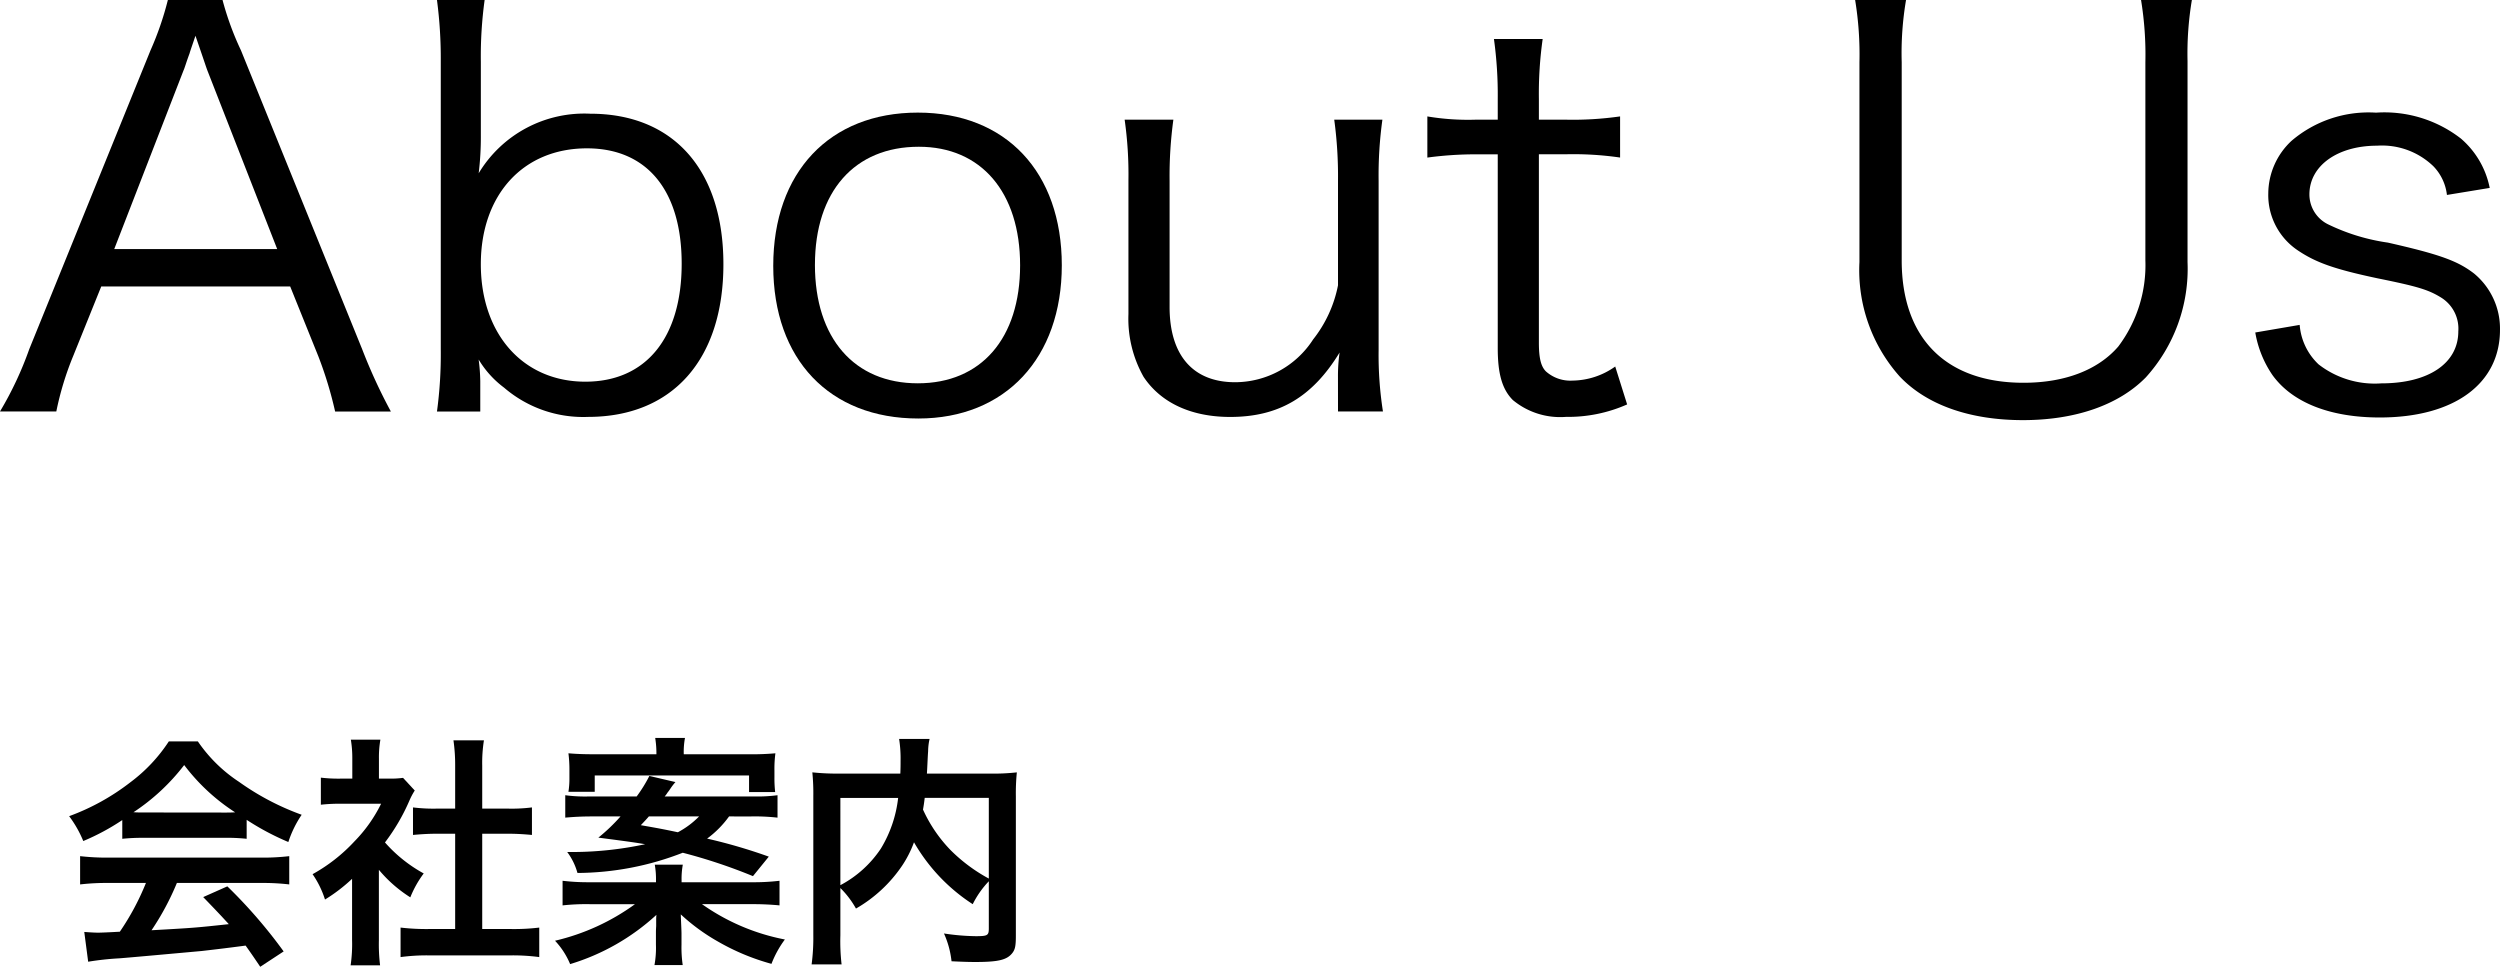
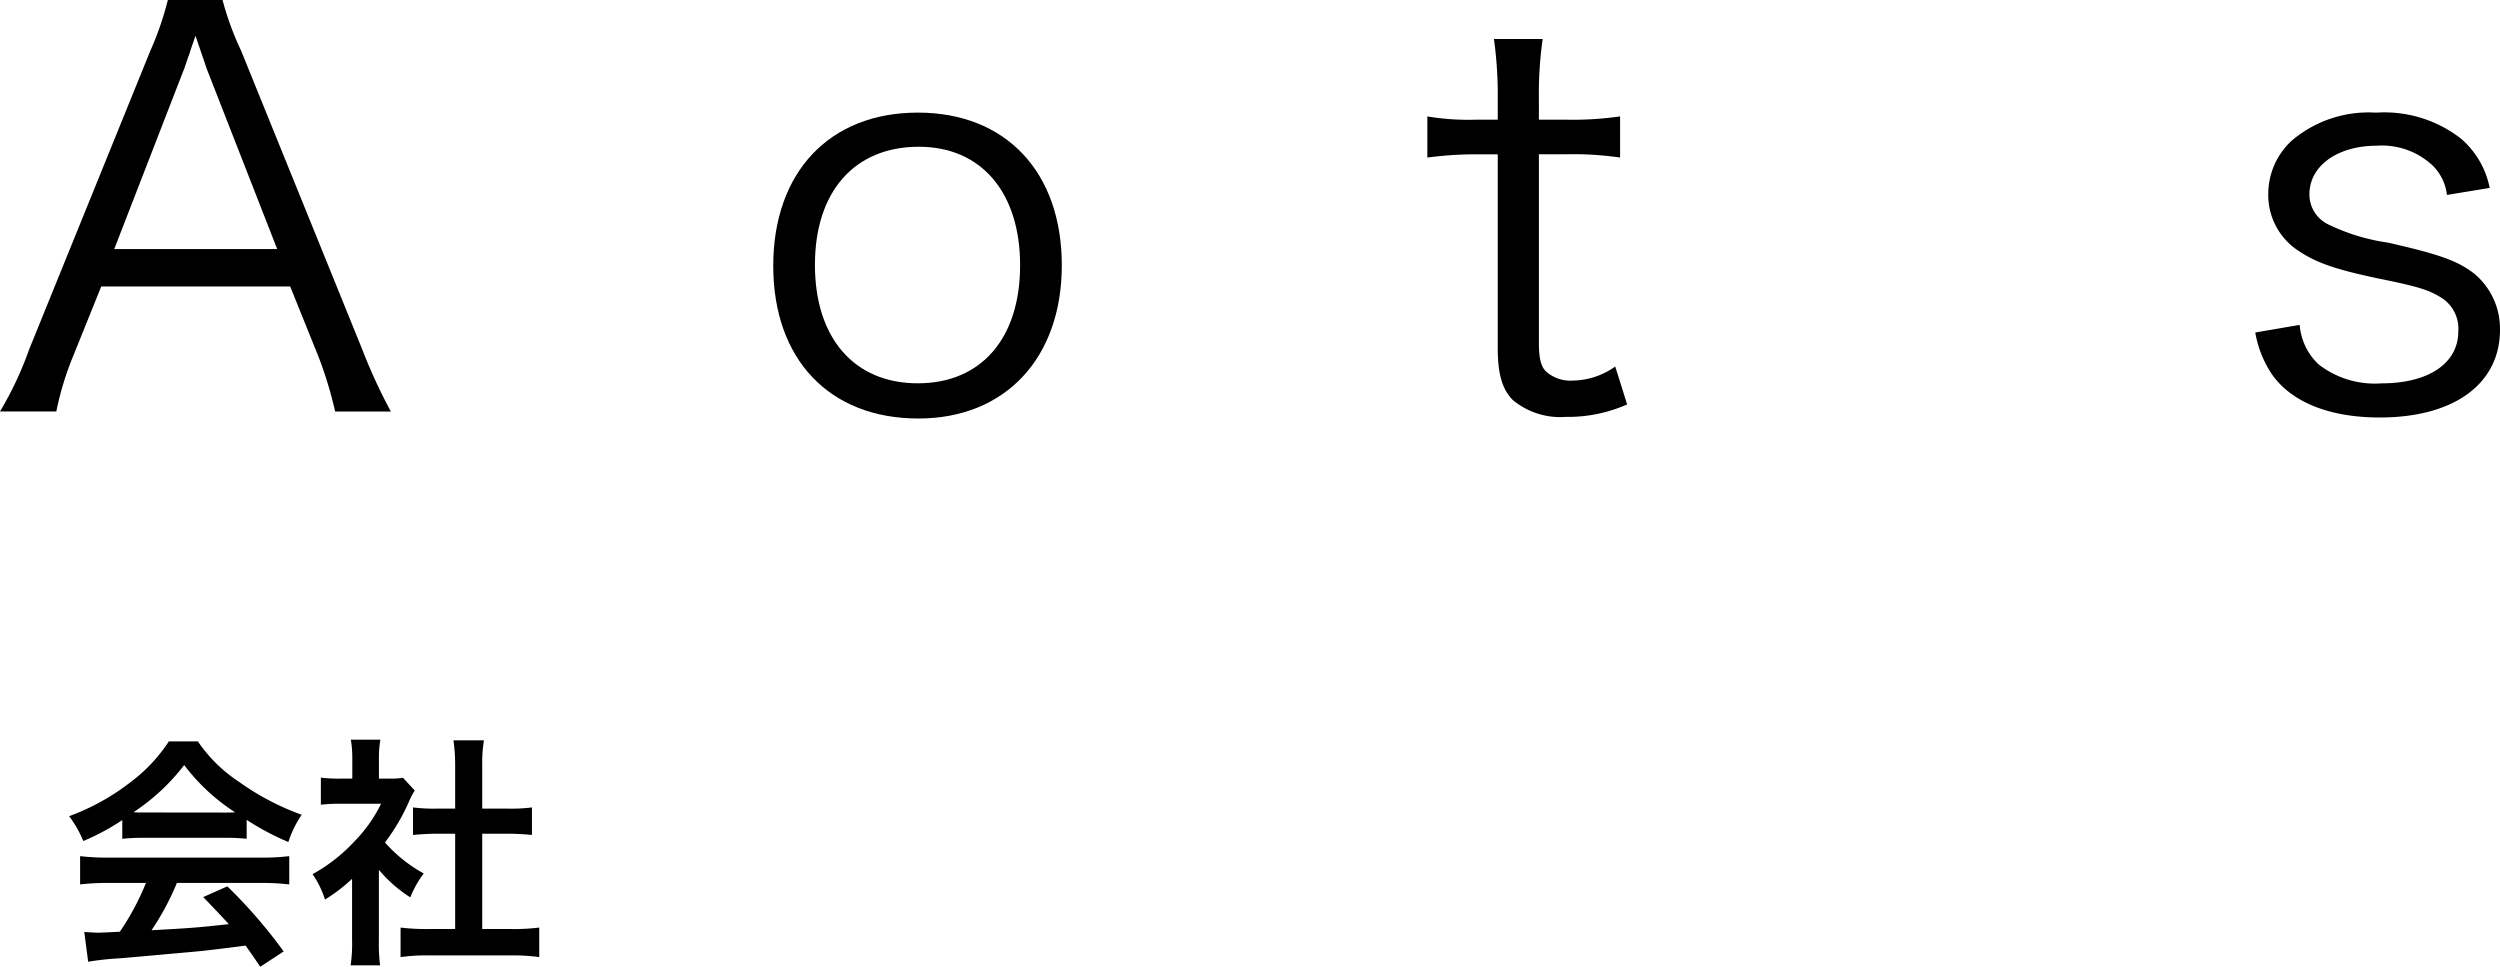
<svg xmlns="http://www.w3.org/2000/svg" width="184.676" height="71.419" viewBox="0 0 184.676 71.419">
  <path d="M24.756,30.4a28.754,28.754,0,0,0-1.24-4.08l-2.08-5.159H7.479L5.4,26.315a22.365,22.365,0,0,0-1.24,4.08H0a25.515,25.515,0,0,0,2.16-4.6L11.118,3.72A22.773,22.773,0,0,0,12.4,0h4.039A21.661,21.661,0,0,0,17.8,3.72L26.755,25.8a39.817,39.817,0,0,0,2.12,4.6ZM15.317,5.2c-.12-.32-.12-.36-.879-2.559-.2.6-.36,1.04-.44,1.319-.241.641-.36,1.08-.44,1.24L8.438,18.4H20.477Z" />
-   <path d="M32.279,30.4a31.515,31.515,0,0,0,.281-4.6V4.52A33.045,33.045,0,0,0,32.279,0H35.8a30.588,30.588,0,0,0-.28,4.56v5.4a22.117,22.117,0,0,1-.16,2.84A9.1,9.1,0,0,1,43.6,8.4c6.158,0,9.838,4.16,9.838,11.119,0,7.039-3.759,11.278-10,11.278a8.965,8.965,0,0,1-6.2-2.16,7.227,7.227,0,0,1-1.88-2.079,13.694,13.694,0,0,1,.12,1.6V30.4ZM43.357,10.958c-4.719,0-7.838,3.439-7.838,8.559,0,5.159,3.119,8.678,7.719,8.678,4.479,0,7.118-3.239,7.118-8.718C50.356,14.077,47.8,10.958,43.357,10.958Z" />
  <path d="M57.12,19.637c0-6.919,4.159-11.319,10.678-11.319s10.638,4.4,10.638,11.279c0,6.839-4.16,11.318-10.6,11.318C61.279,30.915,57.12,26.556,57.12,19.637Zm3.079-.08c0,5.439,2.92,8.758,7.6,8.758S75.356,25,75.356,19.6s-2.879-8.759-7.479-8.759C63.119,10.838,60.2,14.157,60.2,19.557Z" />
-   <path d="M98.836,27.8a12.188,12.188,0,0,1,.121-1.76c-2,3.28-4.479,4.76-8.079,4.76-2.879,0-5.119-1.04-6.4-2.96a8.742,8.742,0,0,1-1.12-4.639V13.317a28.753,28.753,0,0,0-.28-4.478h3.6a30.723,30.723,0,0,0-.28,4.518v9.319c0,3.559,1.72,5.559,4.839,5.559A6.88,6.88,0,0,0,97,25.076a9.328,9.328,0,0,0,1.839-4V13.357a31.1,31.1,0,0,0-.279-4.518h3.559a30,30,0,0,0-.28,4.518V25.876a27.015,27.015,0,0,0,.32,4.519h-3.32Z" />
  <path d="M113.958,2.88a28.891,28.891,0,0,0-.28,4.438V8.839h1.92a24.571,24.571,0,0,0,4.079-.24v3.039a24.017,24.017,0,0,0-4.079-.24h-1.92V25.315c0,1.161.16,1.76.52,2.121a2.713,2.713,0,0,0,1.96.679,5.539,5.539,0,0,0,3.159-1.04l.88,2.8a10.762,10.762,0,0,1-4.519.92,5.481,5.481,0,0,1-3.92-1.24c-.8-.8-1.119-1.959-1.119-3.839V11.4h-1.6a26.764,26.764,0,0,0-3.6.24V8.6a18.134,18.134,0,0,0,3.6.24h1.6V7.318a30.176,30.176,0,0,0-.281-4.438Z" />
-   <path d="M161.915,0a24.017,24.017,0,0,0-.321,4.52V19.356a11.948,11.948,0,0,1-3.079,8.519c-2,2.04-5.2,3.16-9.078,3.16-3.92,0-7.119-1.12-9.119-3.24a11.791,11.791,0,0,1-2.96-8.439V4.6a24.86,24.86,0,0,0-.319-4.6H140.8a23.426,23.426,0,0,0-.32,4.6V19.236c0,5.76,3.279,9.039,9,9.039,3.079,0,5.519-.96,7-2.679a9.989,9.989,0,0,0,2-6.36V4.6a25.038,25.038,0,0,0-.32-4.6Z" />
  <path d="M169.878,24a4.483,4.483,0,0,0,1.4,2.919,6.768,6.768,0,0,0,4.639,1.4c3.479,0,5.679-1.48,5.679-3.839a2.7,2.7,0,0,0-1.24-2.48c-.96-.6-1.759-.84-4.719-1.439-3.2-.68-4.559-1.161-5.919-2.08a4.916,4.916,0,0,1-2.159-4.2,5.348,5.348,0,0,1,1.719-3.879,8.76,8.76,0,0,1,6.239-2.08,9.212,9.212,0,0,1,6.279,1.92,6.456,6.456,0,0,1,2.12,3.64l-3.16.519a3.636,3.636,0,0,0-1-2.119,5.466,5.466,0,0,0-4.159-1.52c-2.919,0-5,1.48-5,3.6a2.458,2.458,0,0,0,1.36,2.2,14.9,14.9,0,0,0,4.439,1.36c3.879.88,5.159,1.359,6.359,2.279a5.28,5.28,0,0,1,1.92,4.159c0,4-3.4,6.48-8.879,6.48-3.639,0-6.439-1.08-7.919-3.12a7.9,7.9,0,0,1-1.279-3.159Z" />
  <path d="M9.033,60.579a16.912,16.912,0,0,1-2.881,1.549,8.344,8.344,0,0,0-1.044-1.837,16.762,16.762,0,0,0,4.519-2.5,11.84,11.84,0,0,0,2.845-3.024h2.143a10.952,10.952,0,0,0,3.043,2.989,19.071,19.071,0,0,0,4.627,2.431A8,8,0,0,0,21.3,62.2a19.242,19.242,0,0,1-3.079-1.638v1.4a13.673,13.673,0,0,0-1.62-.072H10.582a14.431,14.431,0,0,0-1.549.072Zm-.99,4.646a16.891,16.891,0,0,0-2.125.108V63.244a17.686,17.686,0,0,0,2.125.109H19.26a16.929,16.929,0,0,0,2.107-.109v2.089a16.754,16.754,0,0,0-2.107-.108H13.066a19.576,19.576,0,0,1-1.872,3.493c3.187-.18,3.187-.18,5.708-.45-.576-.63-.882-.955-1.891-2l1.782-.793a36.789,36.789,0,0,1,4.16,4.807l-1.729,1.135c-.594-.883-.774-1.135-1.08-1.566-1.495.2-2.575.323-3.241.4-1.782.162-5.348.486-6.068.54a21.4,21.4,0,0,0-2.322.252l-.288-2.2c.485.036.792.053,1.044.053.126,0,.666-.017,1.584-.071a18.737,18.737,0,0,0,1.927-3.6Zm8.535-5.2c.288,0,.45,0,.792-.018a14.658,14.658,0,0,1-3.764-3.493A15.357,15.357,0,0,1,9.861,60c.306.018.415.018.739.018Z" />
  <path d="M27.988,69.474a12.652,12.652,0,0,0,.09,1.837H25.9a10.781,10.781,0,0,0,.108-1.873V64.919a12.208,12.208,0,0,1-2,1.53,7,7,0,0,0-.918-1.873,12.4,12.4,0,0,0,3.1-2.43,10.7,10.7,0,0,0,1.962-2.773H25.215a12.331,12.331,0,0,0-1.513.072v-2a10.99,10.99,0,0,0,1.423.073h.9V56.006a8.265,8.265,0,0,0-.108-1.368H28.1a7.584,7.584,0,0,0-.108,1.4v1.477h.738a6.683,6.683,0,0,0,1.044-.054l.864.935a5.064,5.064,0,0,0-.4.757,14.8,14.8,0,0,1-1.8,3.079A10.613,10.613,0,0,0,31.3,64.522a7.742,7.742,0,0,0-.99,1.765,9.9,9.9,0,0,1-2.322-2.034Zm7.634-.846h2.161a15.439,15.439,0,0,0,2.052-.108V70.7a14.79,14.79,0,0,0-2.052-.126H31.625a14.521,14.521,0,0,0-2.035.126V68.52a16.328,16.328,0,0,0,2.071.108h1.962v-7.04h-1.35c-.612,0-1.189.036-1.765.09V59.644a12.331,12.331,0,0,0,1.765.089h1.35V56.564a12.763,12.763,0,0,0-.126-1.873h2.251a10.57,10.57,0,0,0-.126,1.873v3.169H37.53a11.871,11.871,0,0,0,1.765-.089v2.034c-.576-.054-1.134-.09-1.765-.09H35.622Z" />
-   <path d="M55.53,65.171a16.02,16.02,0,0,0,2.053-.108v1.818a20.373,20.373,0,0,0-2.053-.09H51.857A15.743,15.743,0,0,0,57.979,69.4a7.542,7.542,0,0,0-.99,1.8,16.731,16.731,0,0,1-4-1.674,14.571,14.571,0,0,1-2.7-1.98c.018.521.054,1.187.054,1.422v.81a8.9,8.9,0,0,0,.09,1.513H48.346a7.136,7.136,0,0,0,.108-1.513v-.792c0-.217,0-.288.018-.576v-.45a3.39,3.39,0,0,1,.018-.379,16.439,16.439,0,0,1-6.374,3.638A5.731,5.731,0,0,0,41,69.492a16.363,16.363,0,0,0,5.906-2.7H43.593a16.006,16.006,0,0,0-2.035.09V65.063a15.7,15.7,0,0,0,2,.108h4.9v-.126a6.058,6.058,0,0,0-.09-1.171h2.071a5.841,5.841,0,0,0-.09,1.171v.126ZM53.856,60.31a7.4,7.4,0,0,1-1.621,1.638,39.458,39.458,0,0,1,4.556,1.332l-1.17,1.441a39.941,39.941,0,0,0-5.186-1.729,21.654,21.654,0,0,1-7.778,1.494,4.619,4.619,0,0,0-.757-1.548h.558a25.738,25.738,0,0,0,5.2-.576c-.648-.108-.972-.162-3.457-.486a13.233,13.233,0,0,0,1.638-1.566H43.737c-.792,0-1.386.036-1.981.089V58.743a10.932,10.932,0,0,0,1.819.09h3.457a10.37,10.37,0,0,0,.936-1.513l1.927.451a4.544,4.544,0,0,0-.36.467,3.482,3.482,0,0,1-.235.325,1.635,1.635,0,0,1-.2.27h6.5a11.593,11.593,0,0,0,1.836-.09V60.4a15.109,15.109,0,0,0-1.981-.089ZM48.49,55.718a7.33,7.33,0,0,0-.09-1.206h2.2a5.57,5.57,0,0,0-.09,1.206h4.826a19.308,19.308,0,0,0,1.944-.072,8.759,8.759,0,0,0-.072,1.278v.522a8.846,8.846,0,0,0,.054,1.063H55.333V57.284h-11.4v1.207H41.99a6.058,6.058,0,0,0,.073-1.009v-.576a9.49,9.49,0,0,0-.073-1.26c.631.054,1.189.072,1.981.072Zm-.558,4.592c-.2.233-.306.341-.594.647,1.332.234,1.62.288,2.737.522a6.323,6.323,0,0,0,1.566-1.169Z" />
-   <path d="M73.044,65.1a6.848,6.848,0,0,0-1.188,1.692,13.381,13.381,0,0,1-4.339-4.573,8.066,8.066,0,0,1-.865,1.711,10.316,10.316,0,0,1-3.421,3.186A6.742,6.742,0,0,0,62.079,65.6V69.1a14.845,14.845,0,0,0,.09,2.142H59.954a15.107,15.107,0,0,0,.126-2.178V58.8a15.86,15.86,0,0,0-.072-1.746,17.322,17.322,0,0,0,2.089.09h4.411c.018-.414.018-.666.018-.973a9.333,9.333,0,0,0-.108-1.584h2.251a4.231,4.231,0,0,0-.108.9c-.018.253-.018.253-.054.992-.018.378-.018.378-.036.666h4.591a15.816,15.816,0,0,0,2.053-.09,15.4,15.4,0,0,0-.073,1.746V69.114c0,.756-.053,1.027-.27,1.3-.4.5-1.043.649-2.736.649-.486,0-1.027-.019-1.746-.054a6.732,6.732,0,0,0-.559-2.053,16.846,16.846,0,0,0,2.341.2c.882,0,.972-.054.972-.576Zm-10.965.288a8.187,8.187,0,0,0,2.989-2.7,9.176,9.176,0,0,0,1.278-3.746H62.079Zm6.23-6.447c-.054.451-.072.541-.126.865a10.561,10.561,0,0,0,2.034,2.989A12.181,12.181,0,0,0,73.044,64.9V58.94Z" />
</svg>